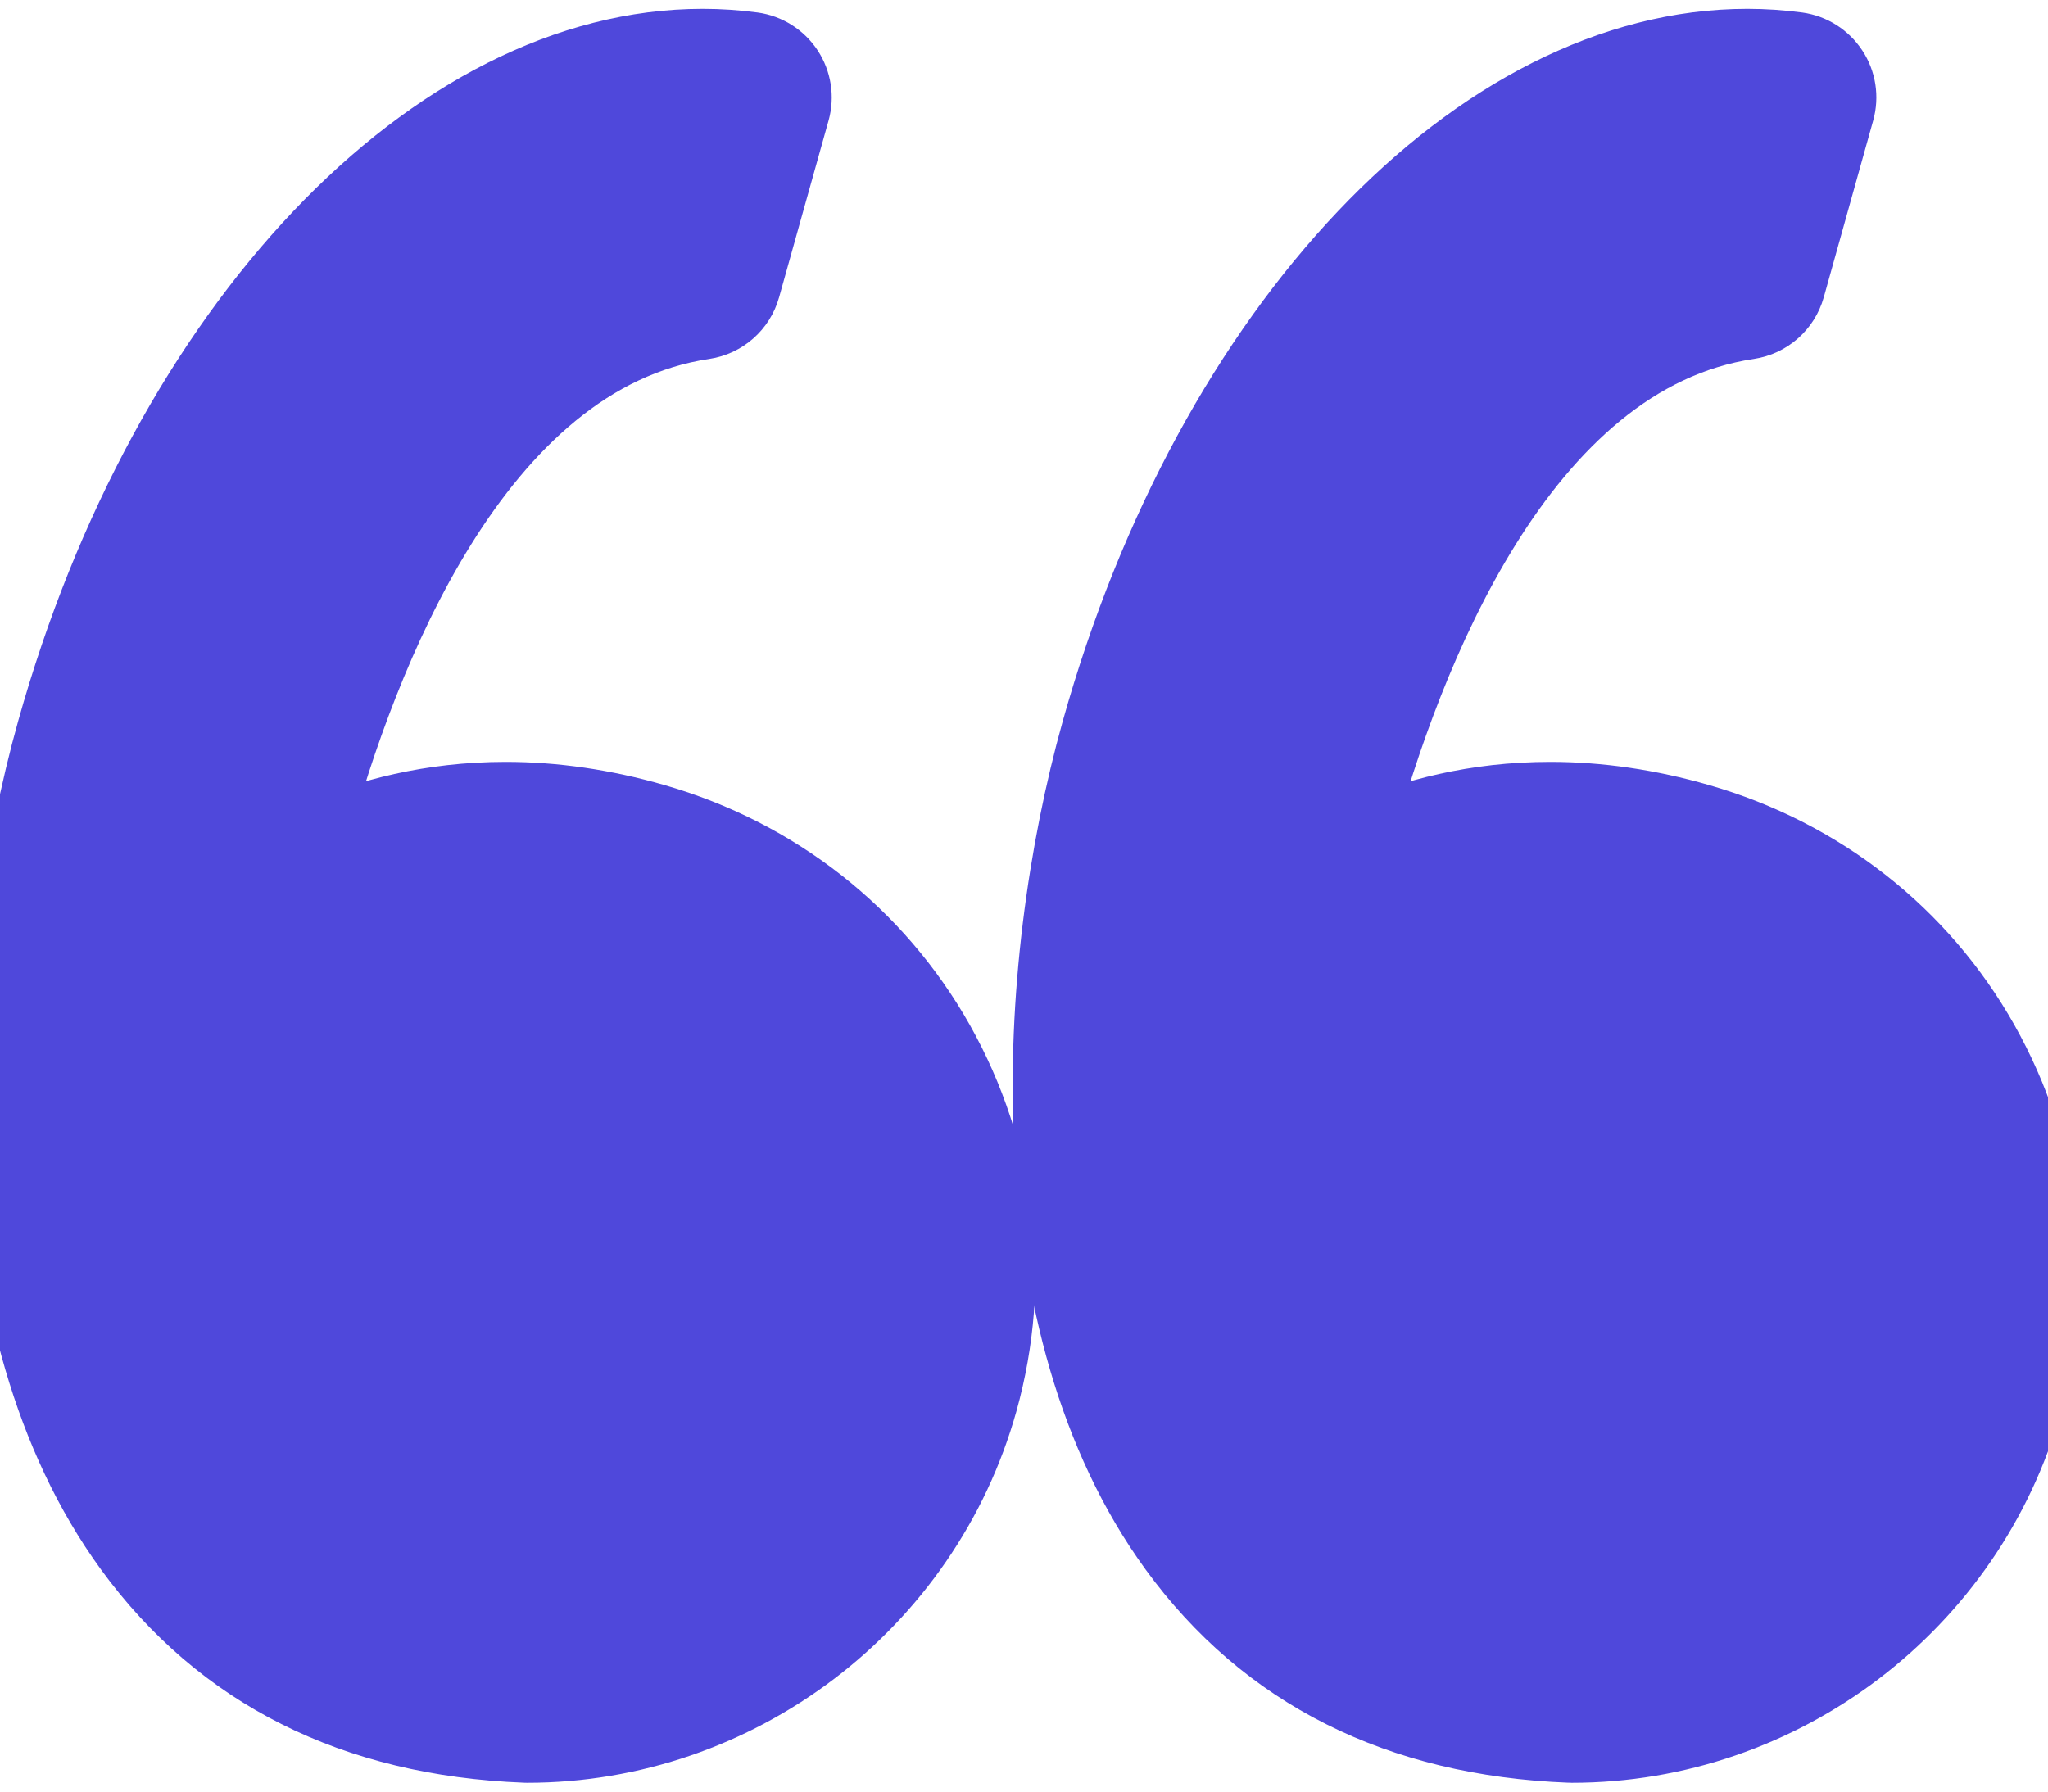
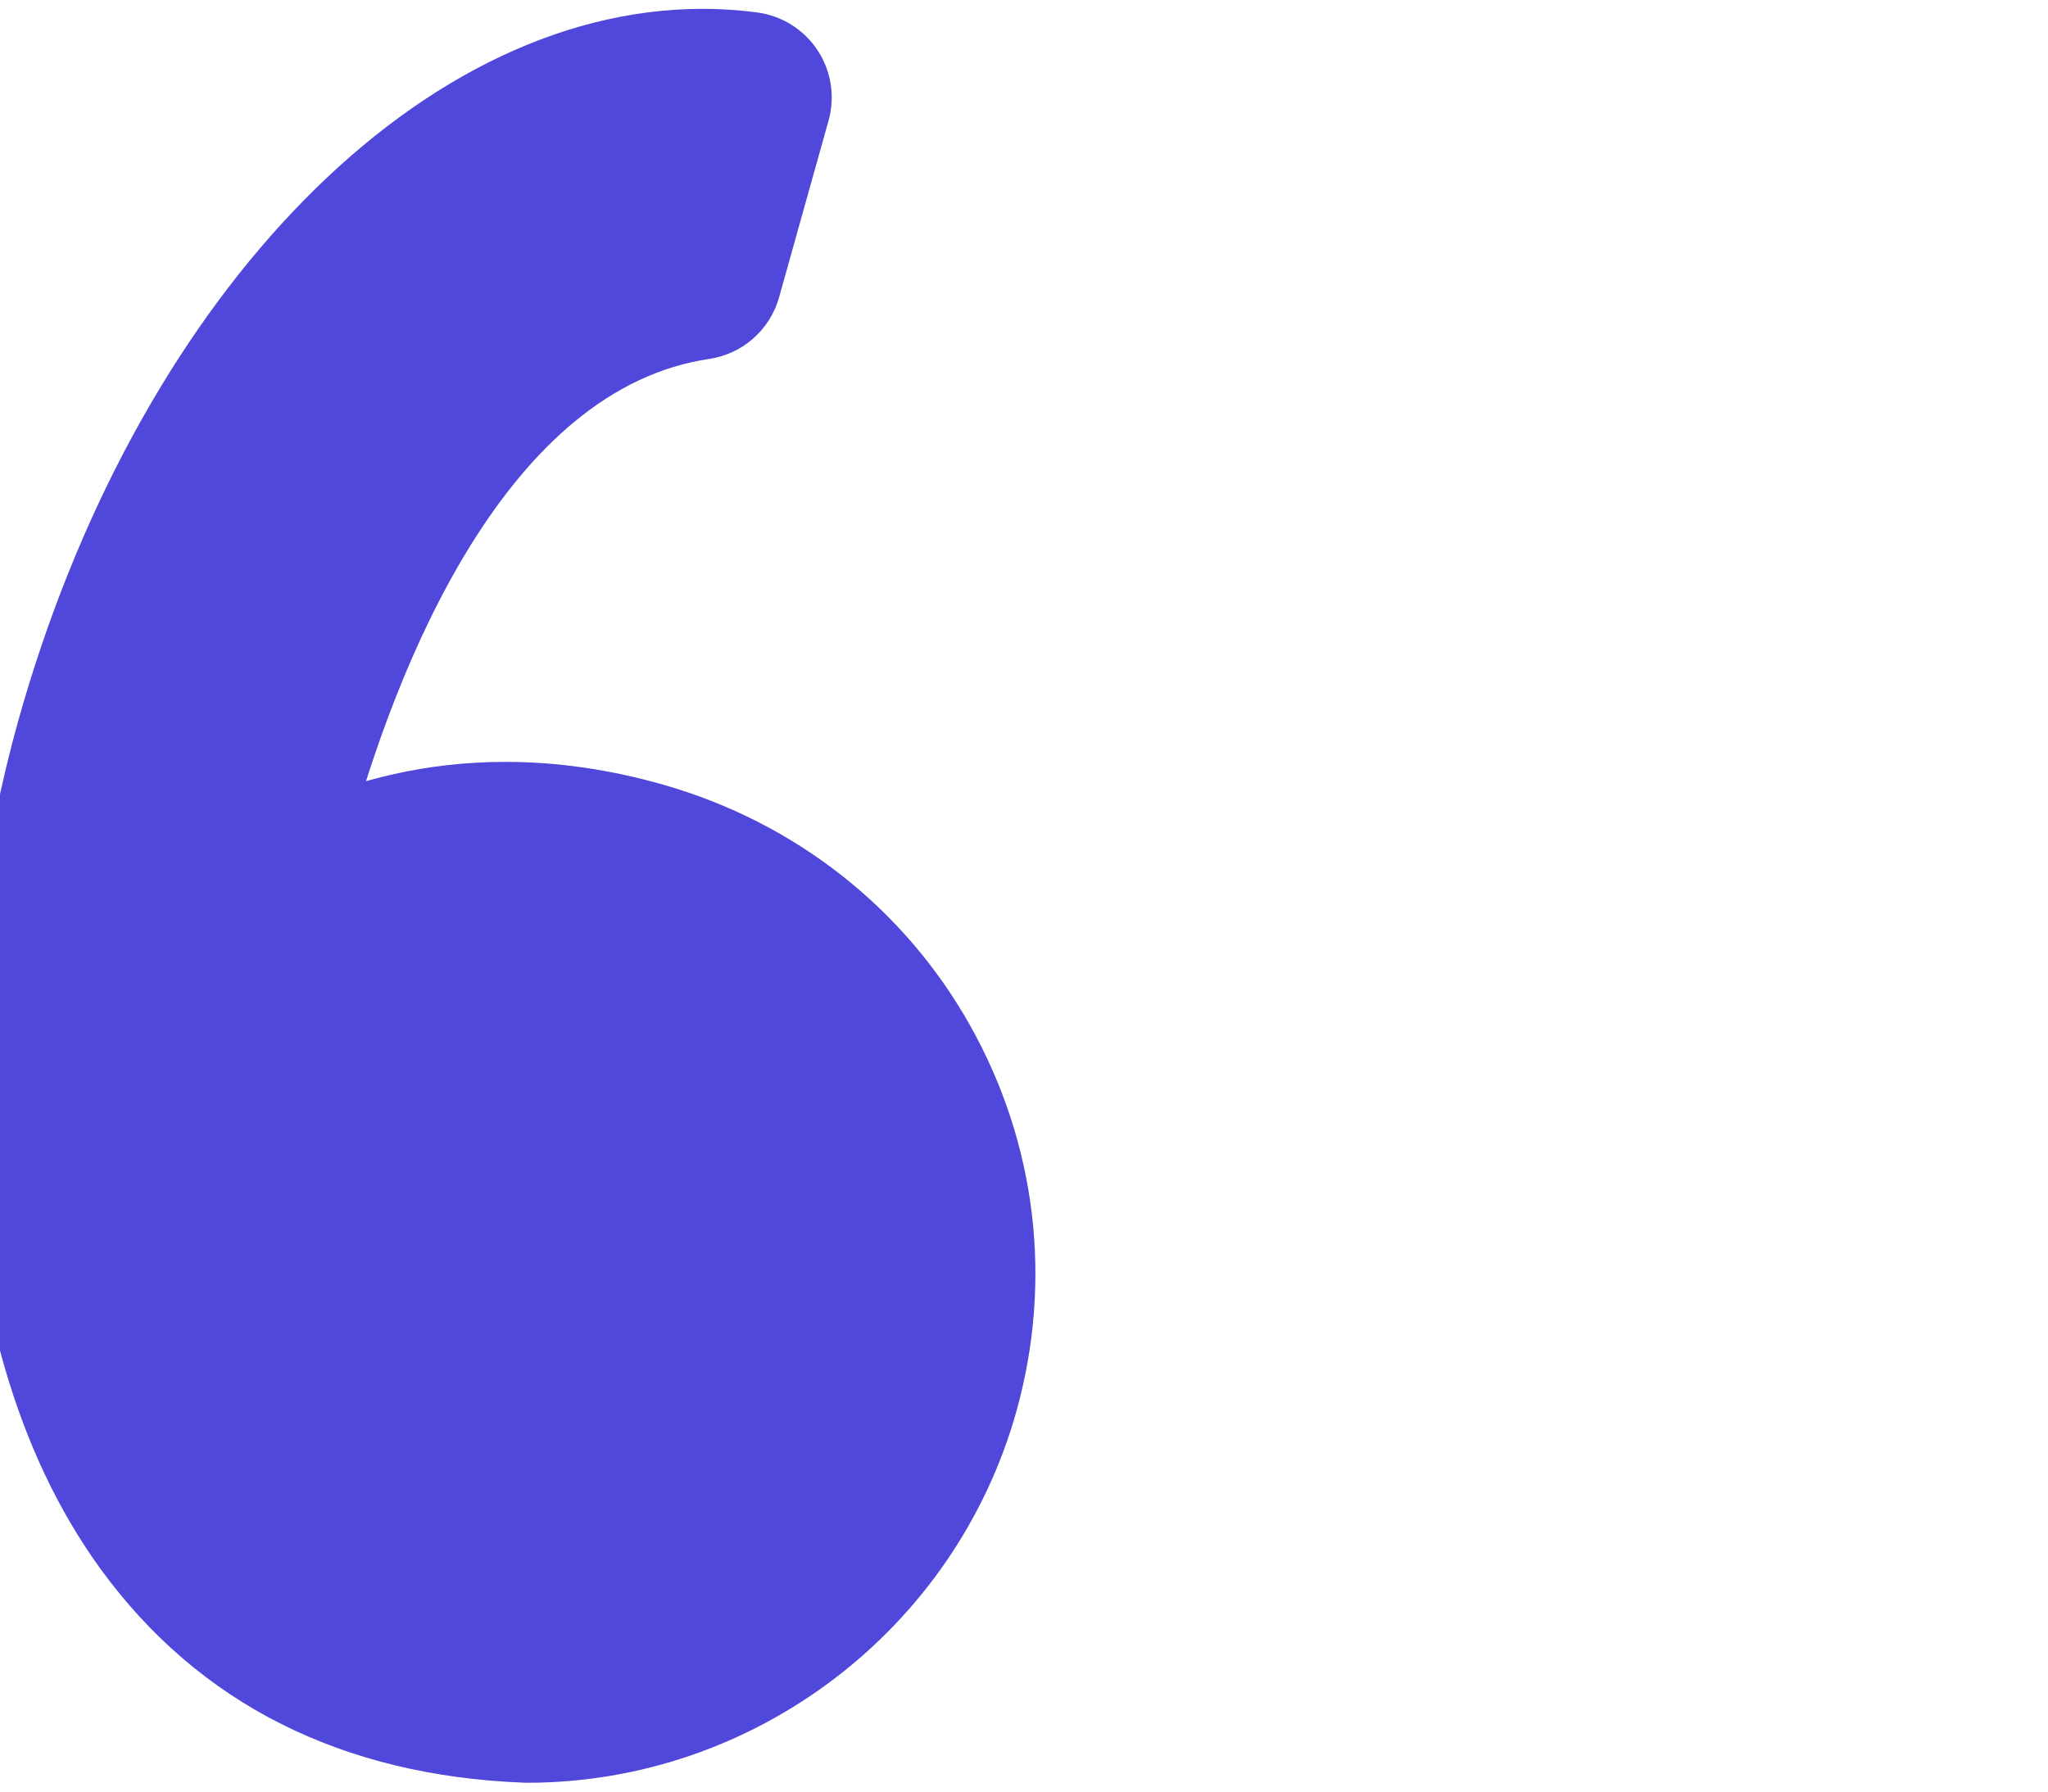
<svg xmlns="http://www.w3.org/2000/svg" className="mb-4 h-10 text-primary-600" viewBox="0 0 32 28" fill="none">
  <title>quotes icon</title>
  <path d="M10.242 12.749C9.454 12.522 8.666 12.407 7.899 12.407C6.715 12.407 5.727 12.678 4.961 13.009C5.7 10.305 7.474 5.641 11.008 5.115C11.335 5.066 11.603 4.83 11.692 4.511L12.465 1.749C12.53 1.515 12.491 1.265 12.358 1.062C12.225 0.86 12.011 0.724 11.771 0.691C11.51 0.656 11.244 0.638 10.98 0.638C6.738 0.638 2.538 5.065 0.765 11.405C-0.276 15.124 -0.581 20.715 1.982 24.235C3.417 26.204 5.509 27.256 8.202 27.361C8.213 27.361 8.224 27.362 8.235 27.362C11.557 27.362 14.504 25.124 15.4 21.921C15.935 20.006 15.693 17.997 14.718 16.264C13.753 14.551 12.163 13.302 10.242 12.749Z" fill="#4f48db" stroke="#4f48db" strokeWidth="0.5" />
-   <path d="M31.04 16.265C30.075 14.551 28.485 13.302 26.564 12.749C25.776 12.522 24.988 12.407 24.221 12.407C23.037 12.407 22.049 12.678 21.283 13.009C22.021 10.305 23.796 5.641 27.33 5.115C27.657 5.066 27.925 4.83 28.015 4.511L28.787 1.749C28.852 1.515 28.814 1.265 28.68 1.062C28.547 0.86 28.333 0.724 28.093 0.691C27.832 0.656 27.566 0.638 27.303 0.638C23.061 0.638 18.86 5.065 17.087 11.405C16.047 15.124 15.742 20.715 18.305 24.236C19.739 26.205 21.832 27.257 24.524 27.361C24.535 27.362 24.546 27.362 24.558 27.362C27.88 27.362 30.826 25.124 31.722 21.921C32.257 20.006 32.015 17.997 31.04 16.265Z" fill="#4f48db" stroke="#4f48db" strokeWidth="0.5" />
</svg>